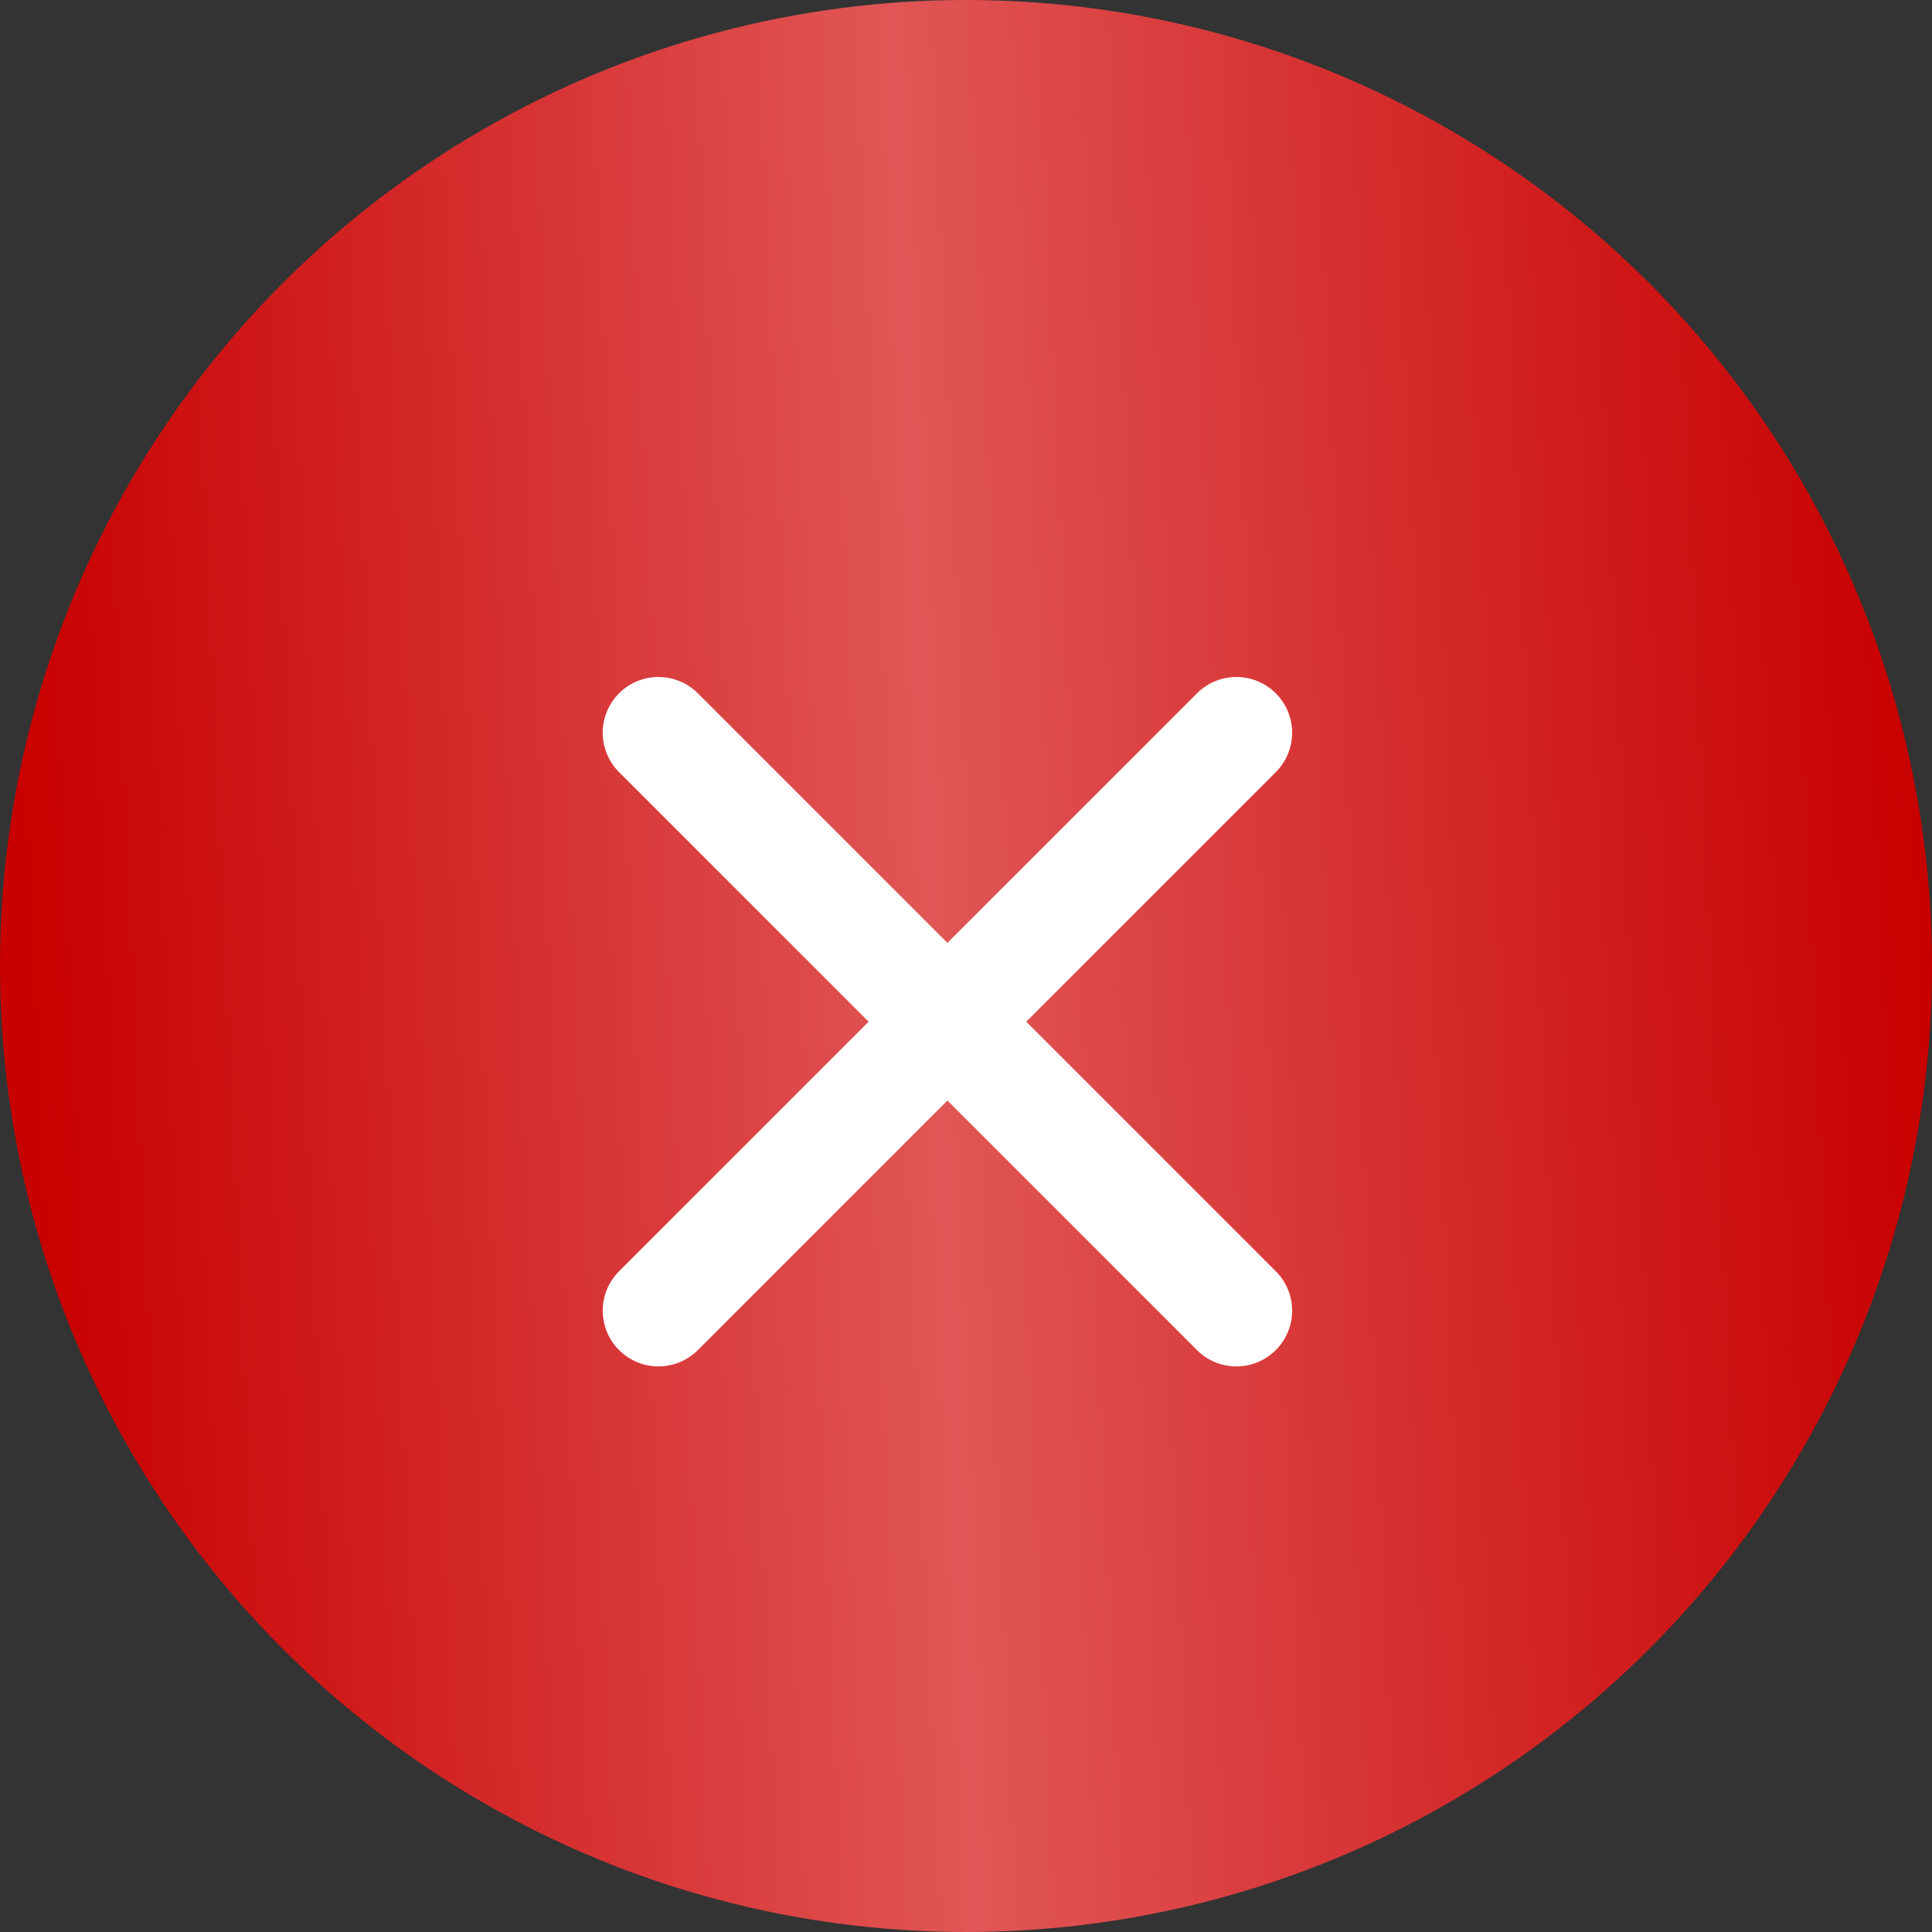
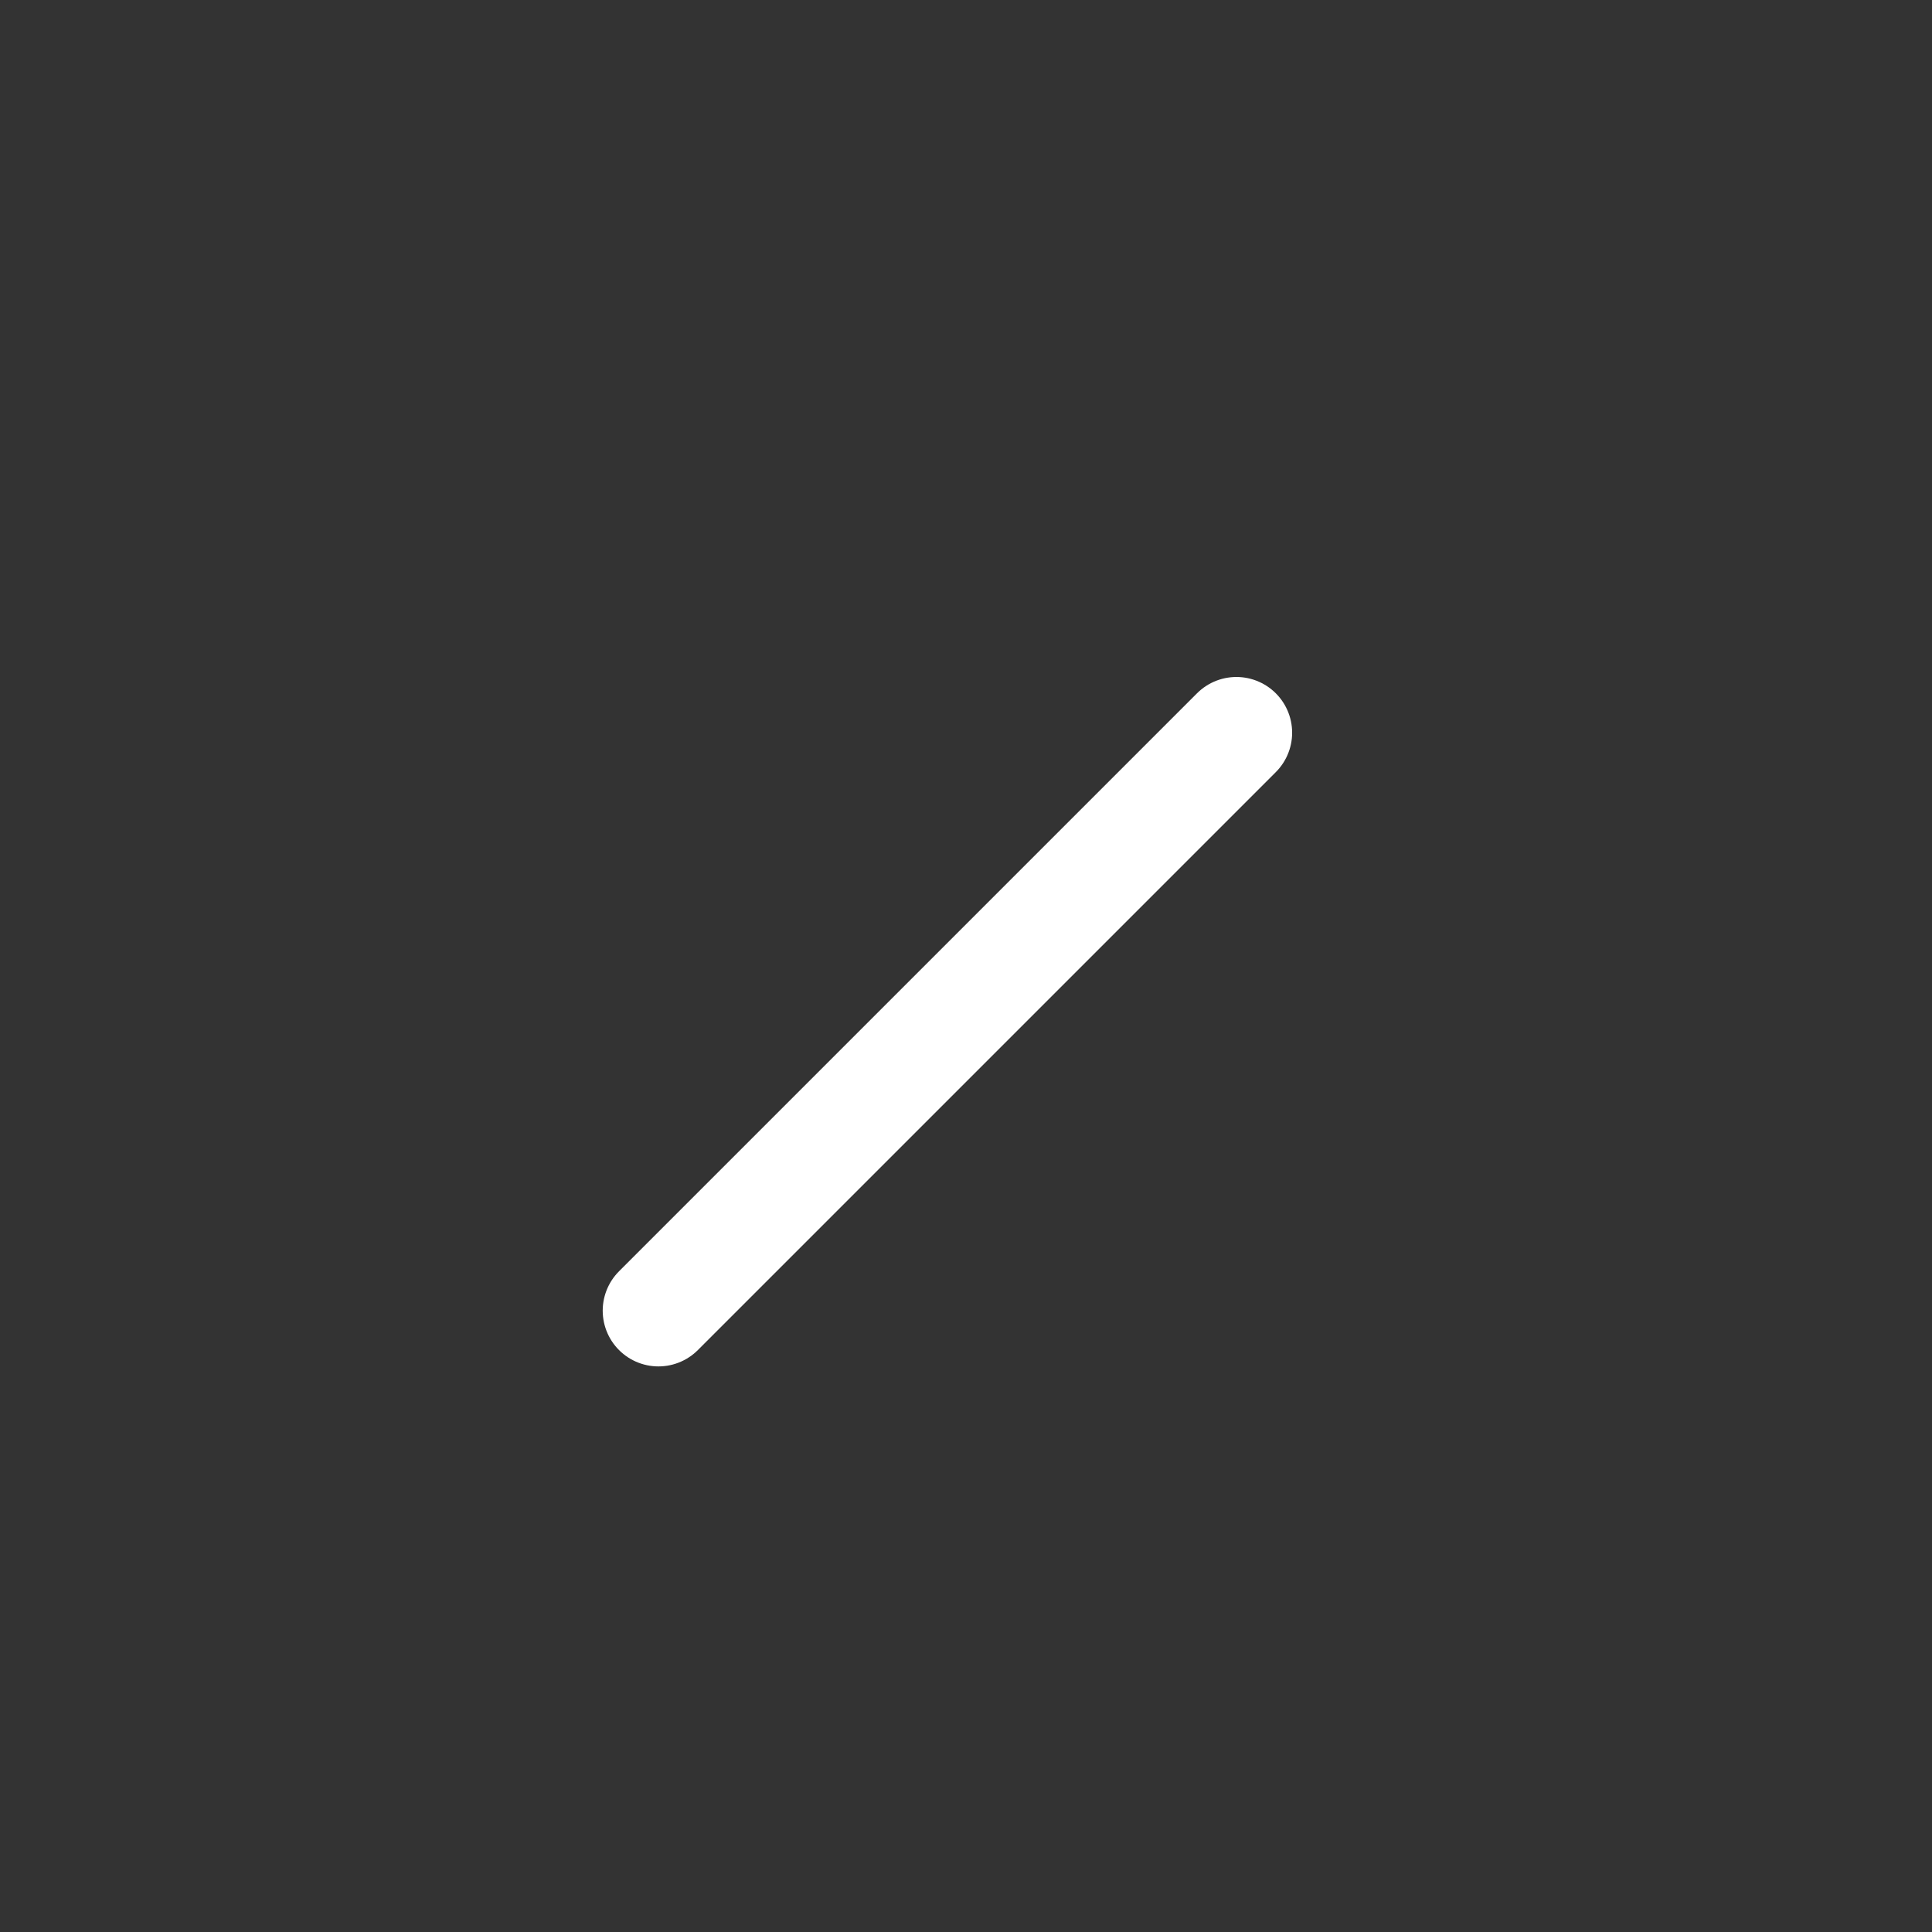
<svg xmlns="http://www.w3.org/2000/svg" width="52" height="52" viewBox="0 0 52 52" fill="none">
  <rect x="0" y="0" width="52" height="52" fill="#333333" stroke="none" />
-   <circle cx="26" cy="26" r="26" fill="url(#paint0_linear_8264_141418)" />
  <line x1="33.278" y1="19.721" x2="17.722" y2="35.277" stroke="white" stroke-width="3" stroke-linecap="round" stroke-linejoin="round" />
-   <line x1="33.278" y1="35.277" x2="17.722" y2="19.721" stroke="white" stroke-width="3" stroke-linecap="round" stroke-linejoin="round" />
  <defs>
    <linearGradient id="paint0_linear_8264_141418" x1="50.595" y1="9.38849e-06" x2="-0.233" y2="2.3" gradientUnits="userSpaceOnUse">
      <stop stop-color="#C80000" />
      <stop offset="0.523" stop-color="#E15656" />
      <stop offset="1" stop-color="#C80000" />
      <stop offset="1" stop-color="#C80000" />
    </linearGradient>
  </defs>
</svg>